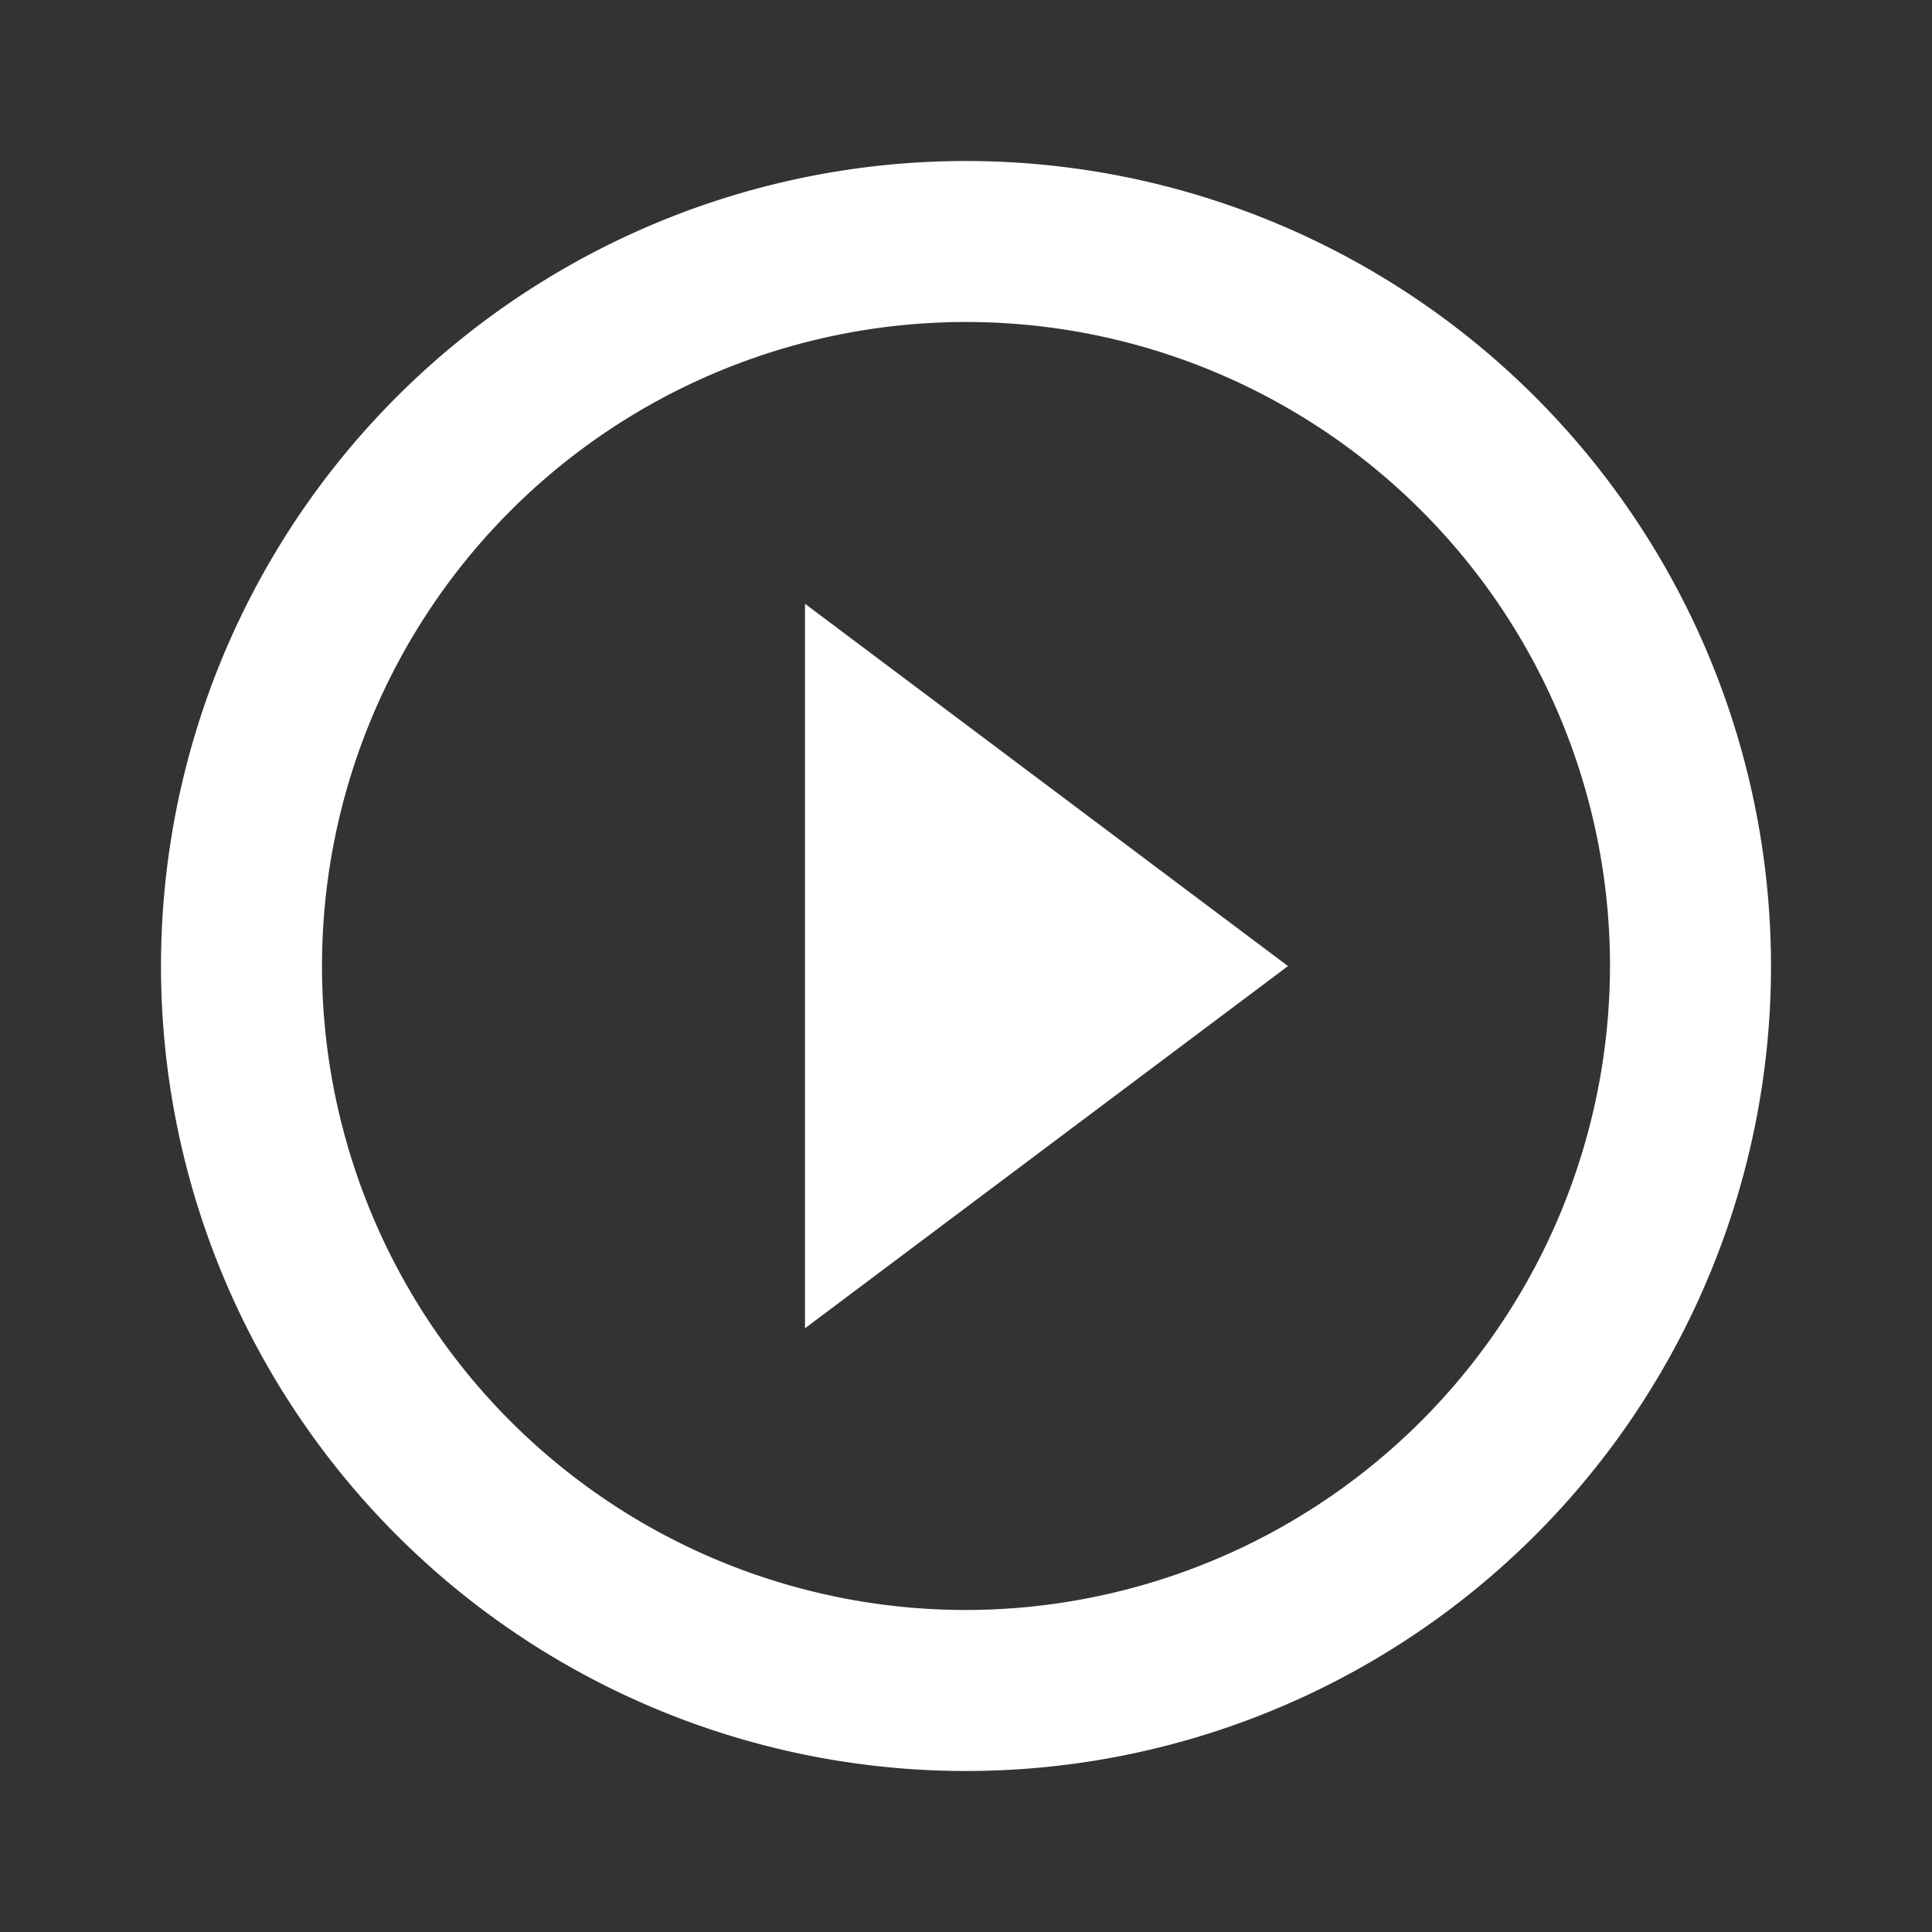
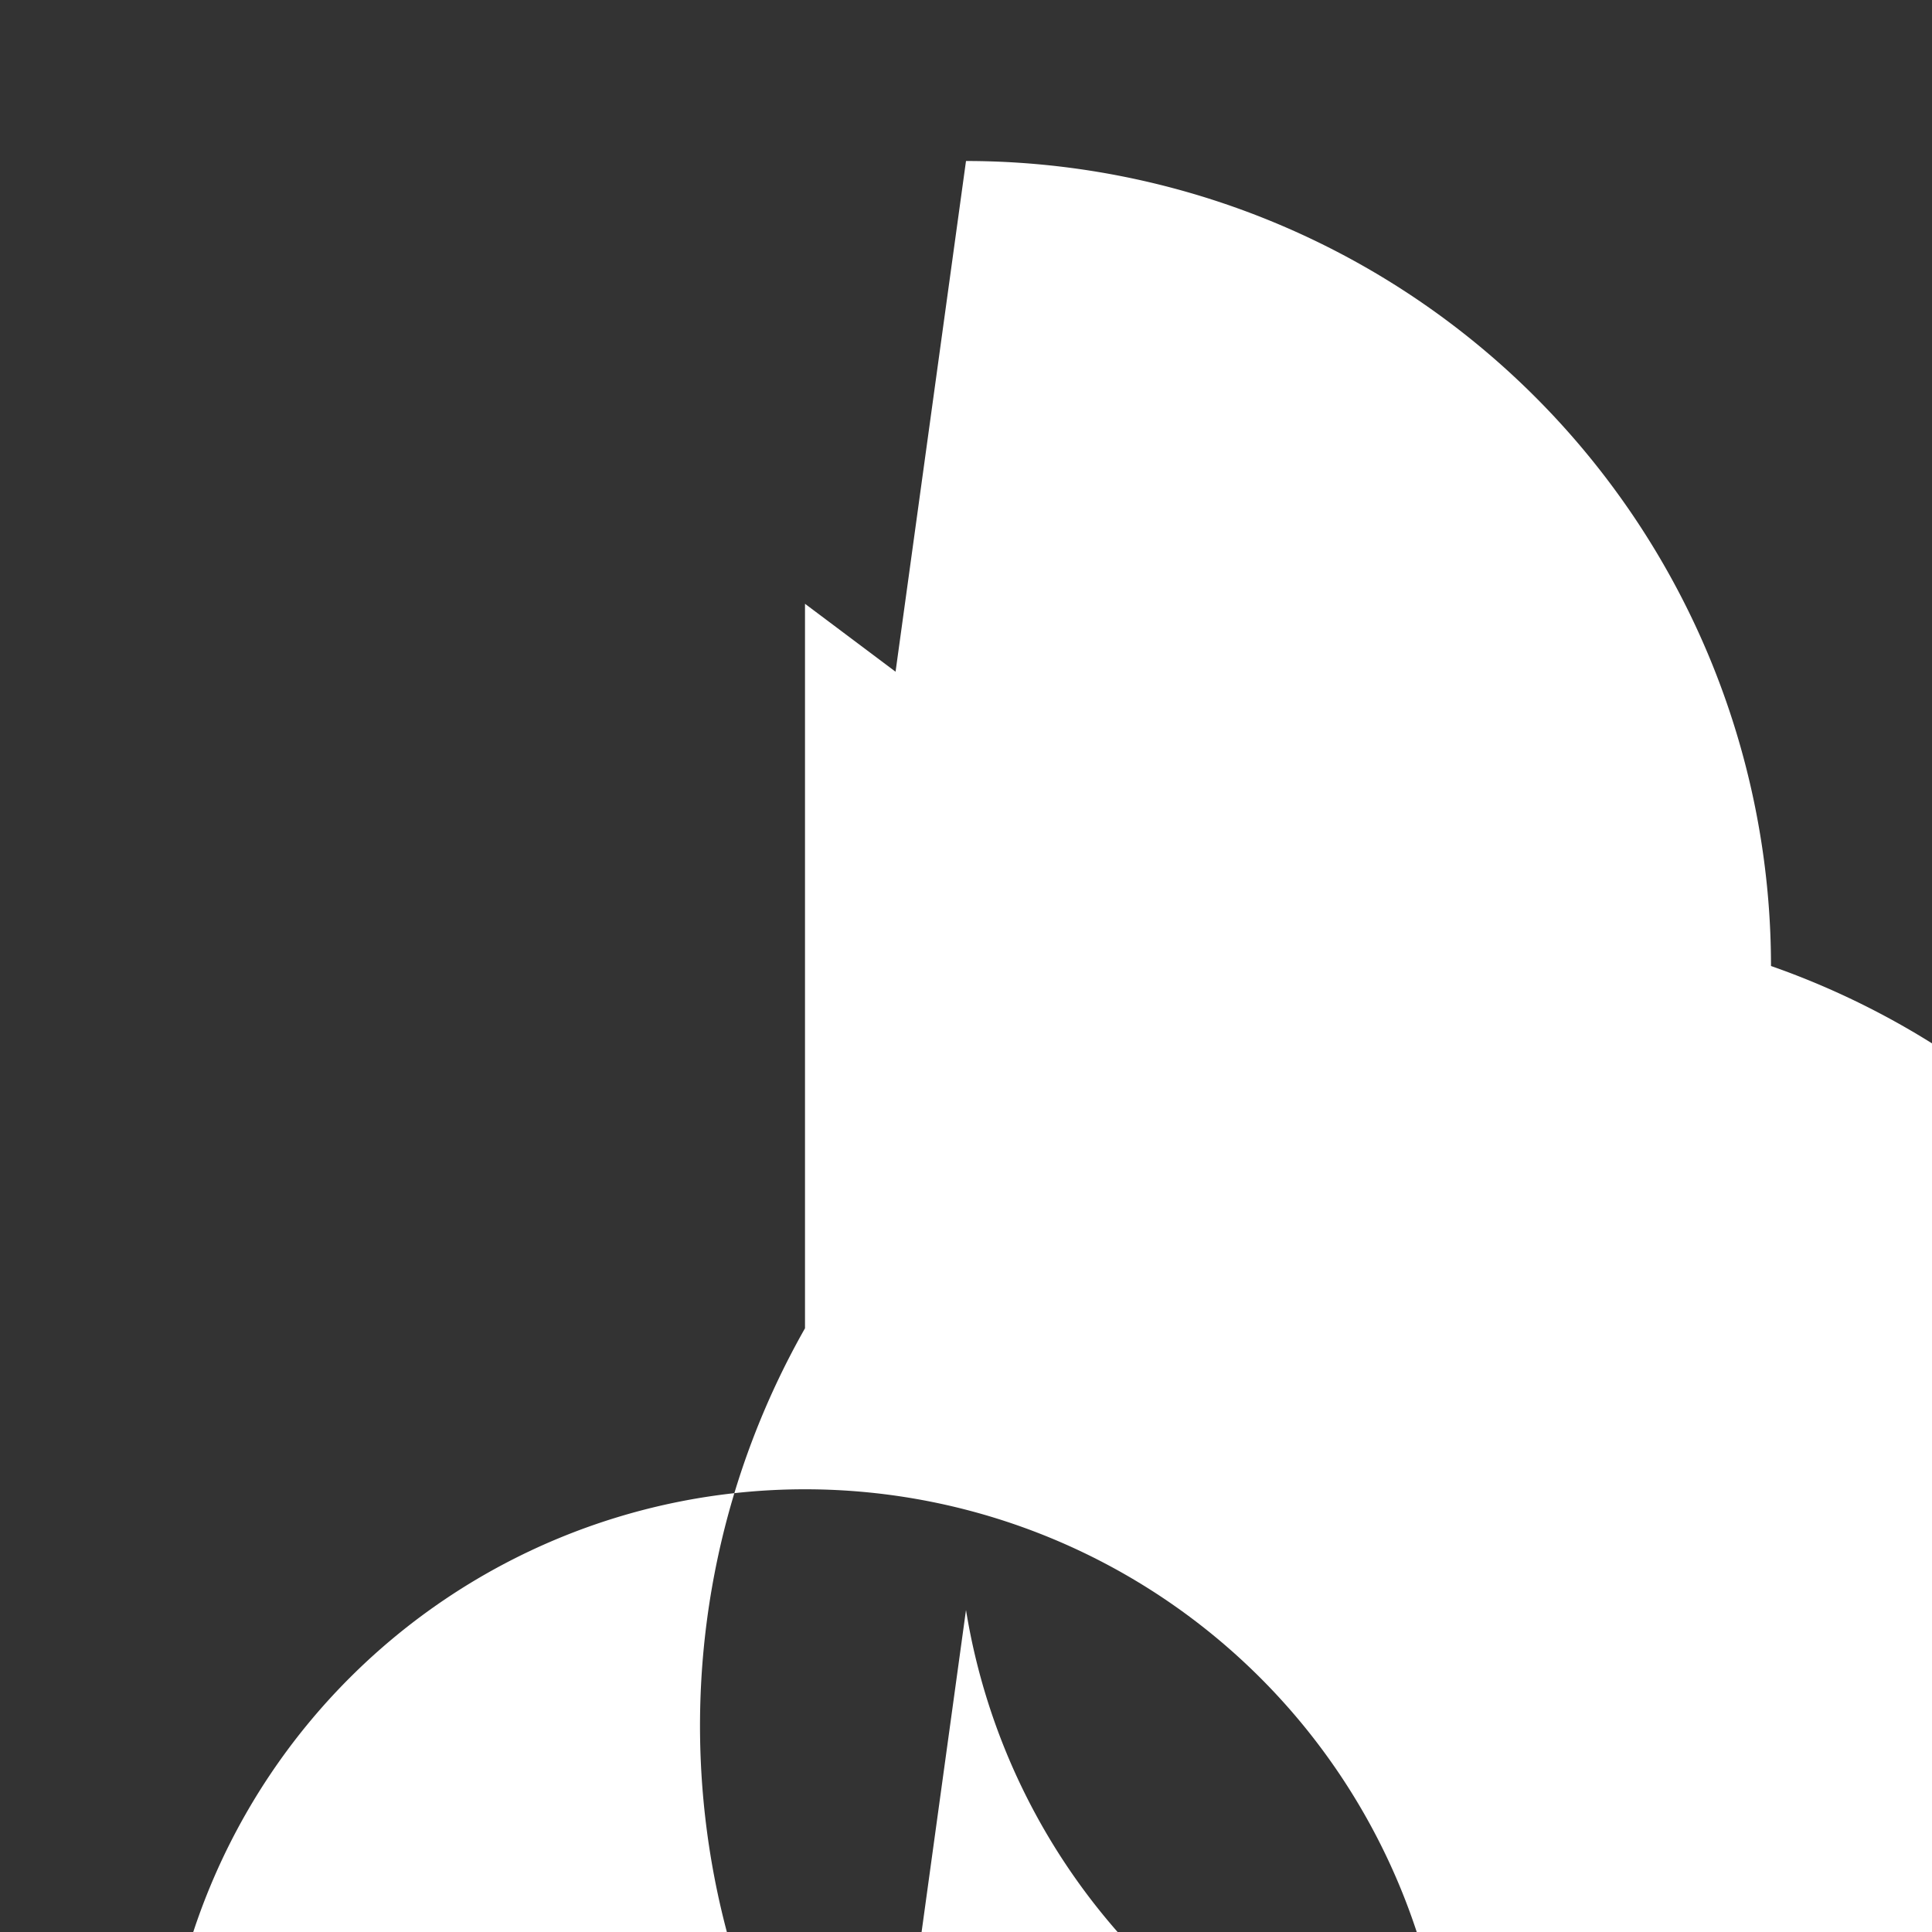
<svg xmlns="http://www.w3.org/2000/svg" id="play_circle_outline-24px" width="27" height="27" viewBox="0 0 27 27">
  <rect x="0" y="0" width="27" height="27" fill="#333333" stroke="none" />
-   <path id="Path_173" data-name="Path 173" d="M0,0H27V27H0Z" fill="none" />
-   <path id="Path_174" data-name="Path 174" d="M11,18.313l6.75-5.062L11,8.188ZM13.25,2A11.25,11.25,0,1,0,24.5,13.25,11.254,11.254,0,0,0,13.25,2Zm0,20.25a9,9,0,1,1,9-9A9.012,9.012,0,0,1,13.25,22.25Z" transform="translate(0.25 0.25)" fill="#fff" />
+   <path id="Path_174" data-name="Path 174" d="M11,18.313l6.75-5.062L11,8.188ZA11.25,11.25,0,1,0,24.5,13.25,11.254,11.254,0,0,0,13.25,2Zm0,20.25a9,9,0,1,1,9-9A9.012,9.012,0,0,1,13.25,22.25Z" transform="translate(0.25 0.25)" fill="#fff" />
</svg>